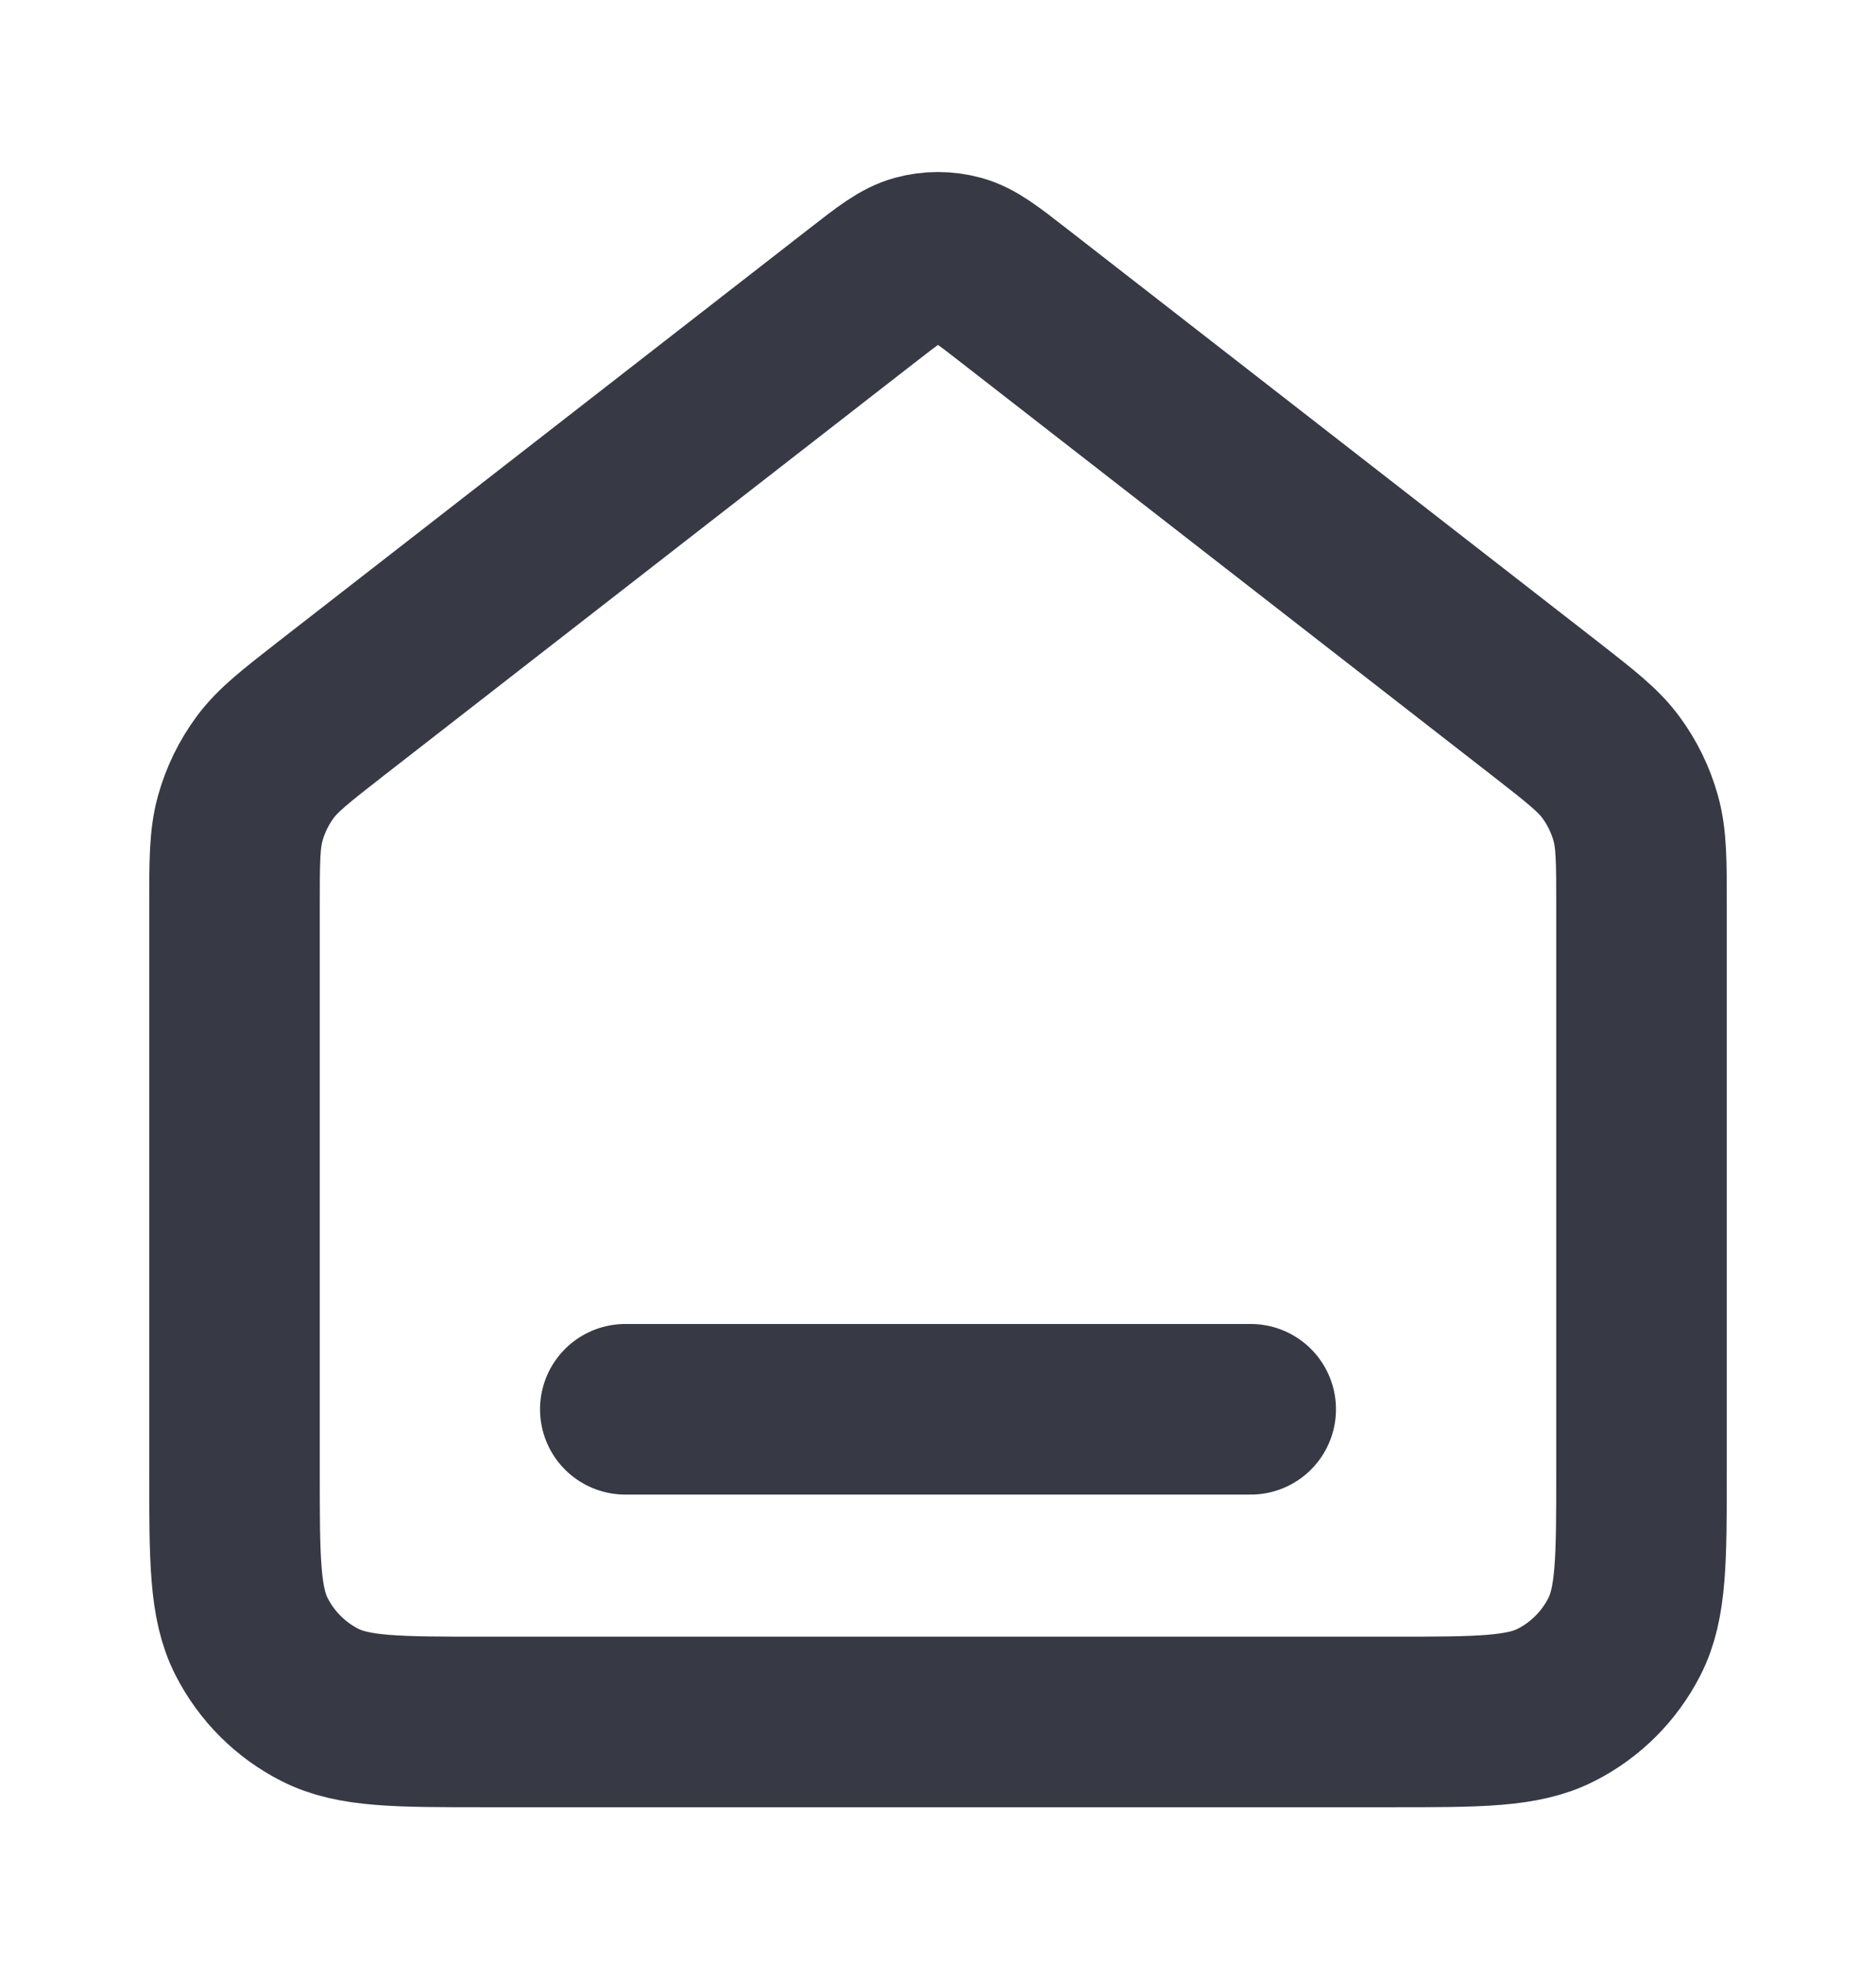
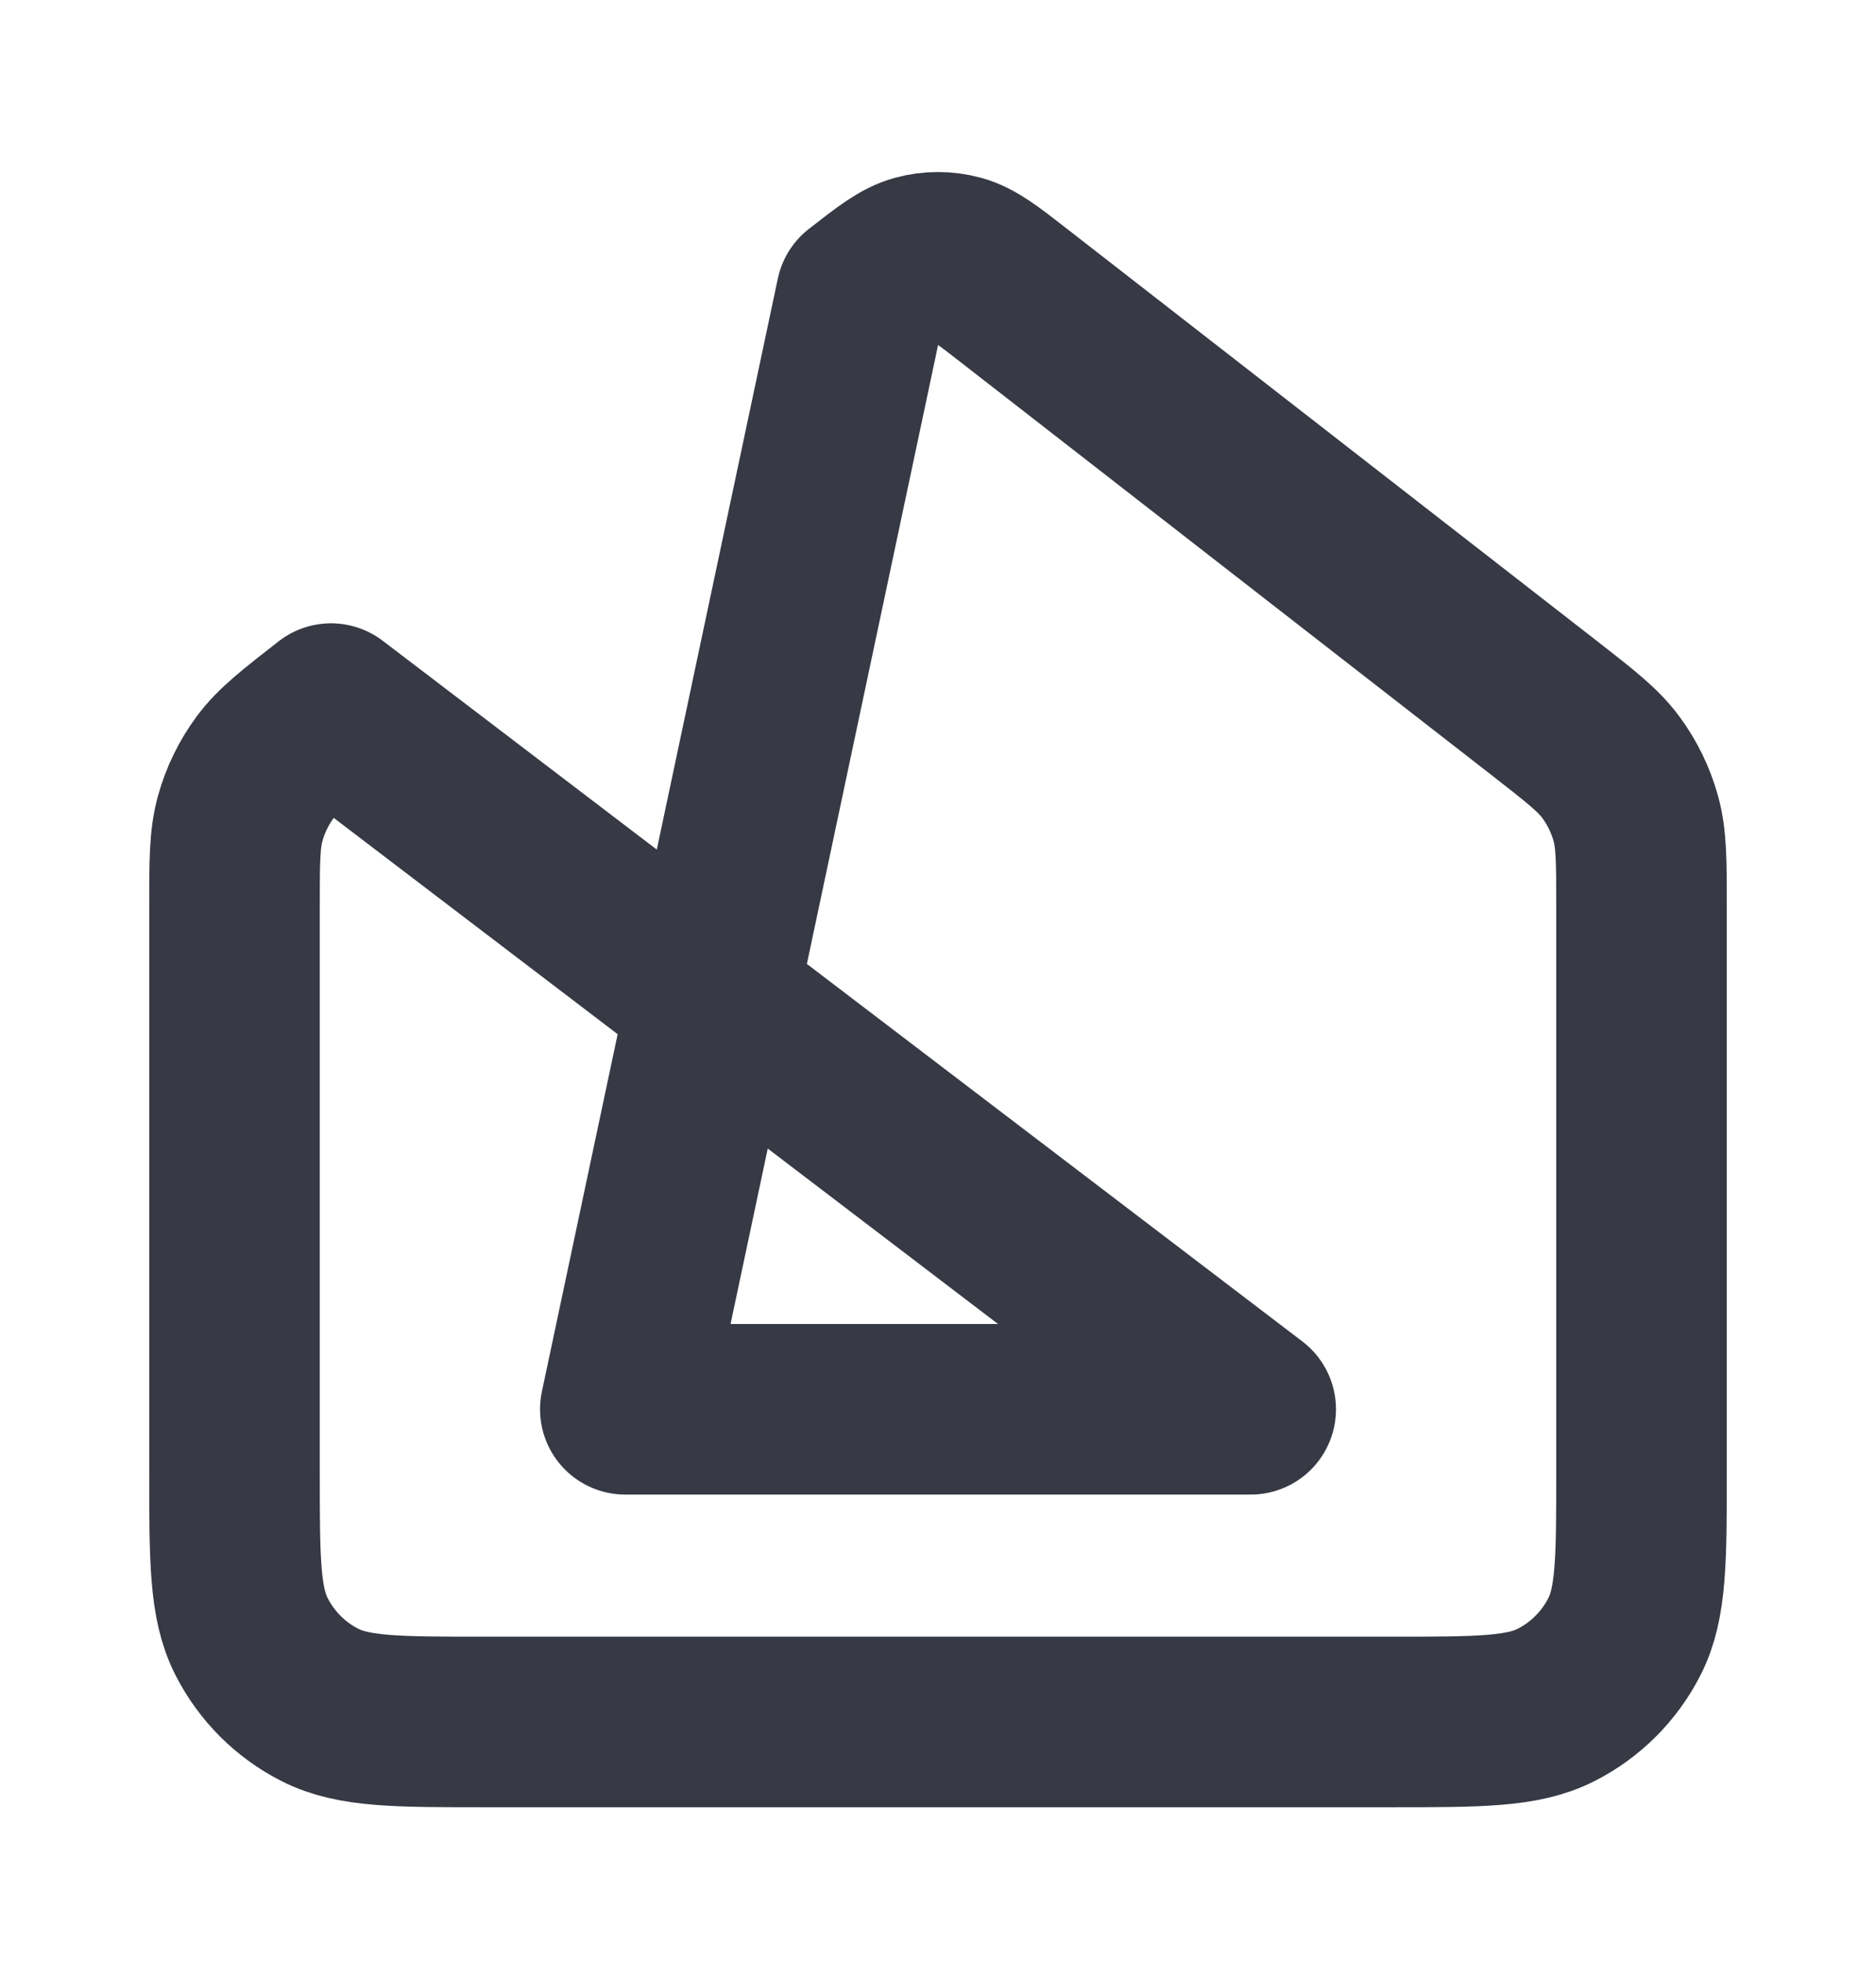
<svg xmlns="http://www.w3.org/2000/svg" width="22" height="23" viewBox="0 0 22 23" fill="none">
-   <path d="M7.333 16.523H14.667M10.1 3.473L3.882 8.308C3.467 8.632 3.259 8.793 3.109 8.996C2.977 9.175 2.878 9.377 2.818 9.592C2.75 9.834 2.75 10.097 2.75 10.624V17.256C2.75 18.283 2.75 18.796 2.95 19.188C3.126 19.533 3.406 19.814 3.751 19.989C4.143 20.189 4.657 20.189 5.683 20.189H16.317C17.343 20.189 17.857 20.189 18.249 19.989C18.594 19.814 18.874 19.533 19.05 19.188C19.25 18.796 19.25 18.283 19.25 17.256V10.624C19.25 10.097 19.25 9.834 19.182 9.592C19.122 9.377 19.023 9.175 18.891 8.996C18.741 8.793 18.533 8.632 18.118 8.308L11.9 3.473C11.578 3.222 11.417 3.097 11.24 3.049C11.083 3.006 10.917 3.006 10.76 3.049C10.583 3.097 10.422 3.222 10.1 3.473Z" stroke="#373945" stroke-width="2" stroke-linecap="round" stroke-linejoin="round" />
+   <path d="M7.333 16.523H14.667L3.882 8.308C3.467 8.632 3.259 8.793 3.109 8.996C2.977 9.175 2.878 9.377 2.818 9.592C2.75 9.834 2.75 10.097 2.75 10.624V17.256C2.75 18.283 2.75 18.796 2.95 19.188C3.126 19.533 3.406 19.814 3.751 19.989C4.143 20.189 4.657 20.189 5.683 20.189H16.317C17.343 20.189 17.857 20.189 18.249 19.989C18.594 19.814 18.874 19.533 19.05 19.188C19.25 18.796 19.25 18.283 19.25 17.256V10.624C19.25 10.097 19.25 9.834 19.182 9.592C19.122 9.377 19.023 9.175 18.891 8.996C18.741 8.793 18.533 8.632 18.118 8.308L11.9 3.473C11.578 3.222 11.417 3.097 11.24 3.049C11.083 3.006 10.917 3.006 10.76 3.049C10.583 3.097 10.422 3.222 10.1 3.473Z" stroke="#373945" stroke-width="2" stroke-linecap="round" stroke-linejoin="round" />
</svg>